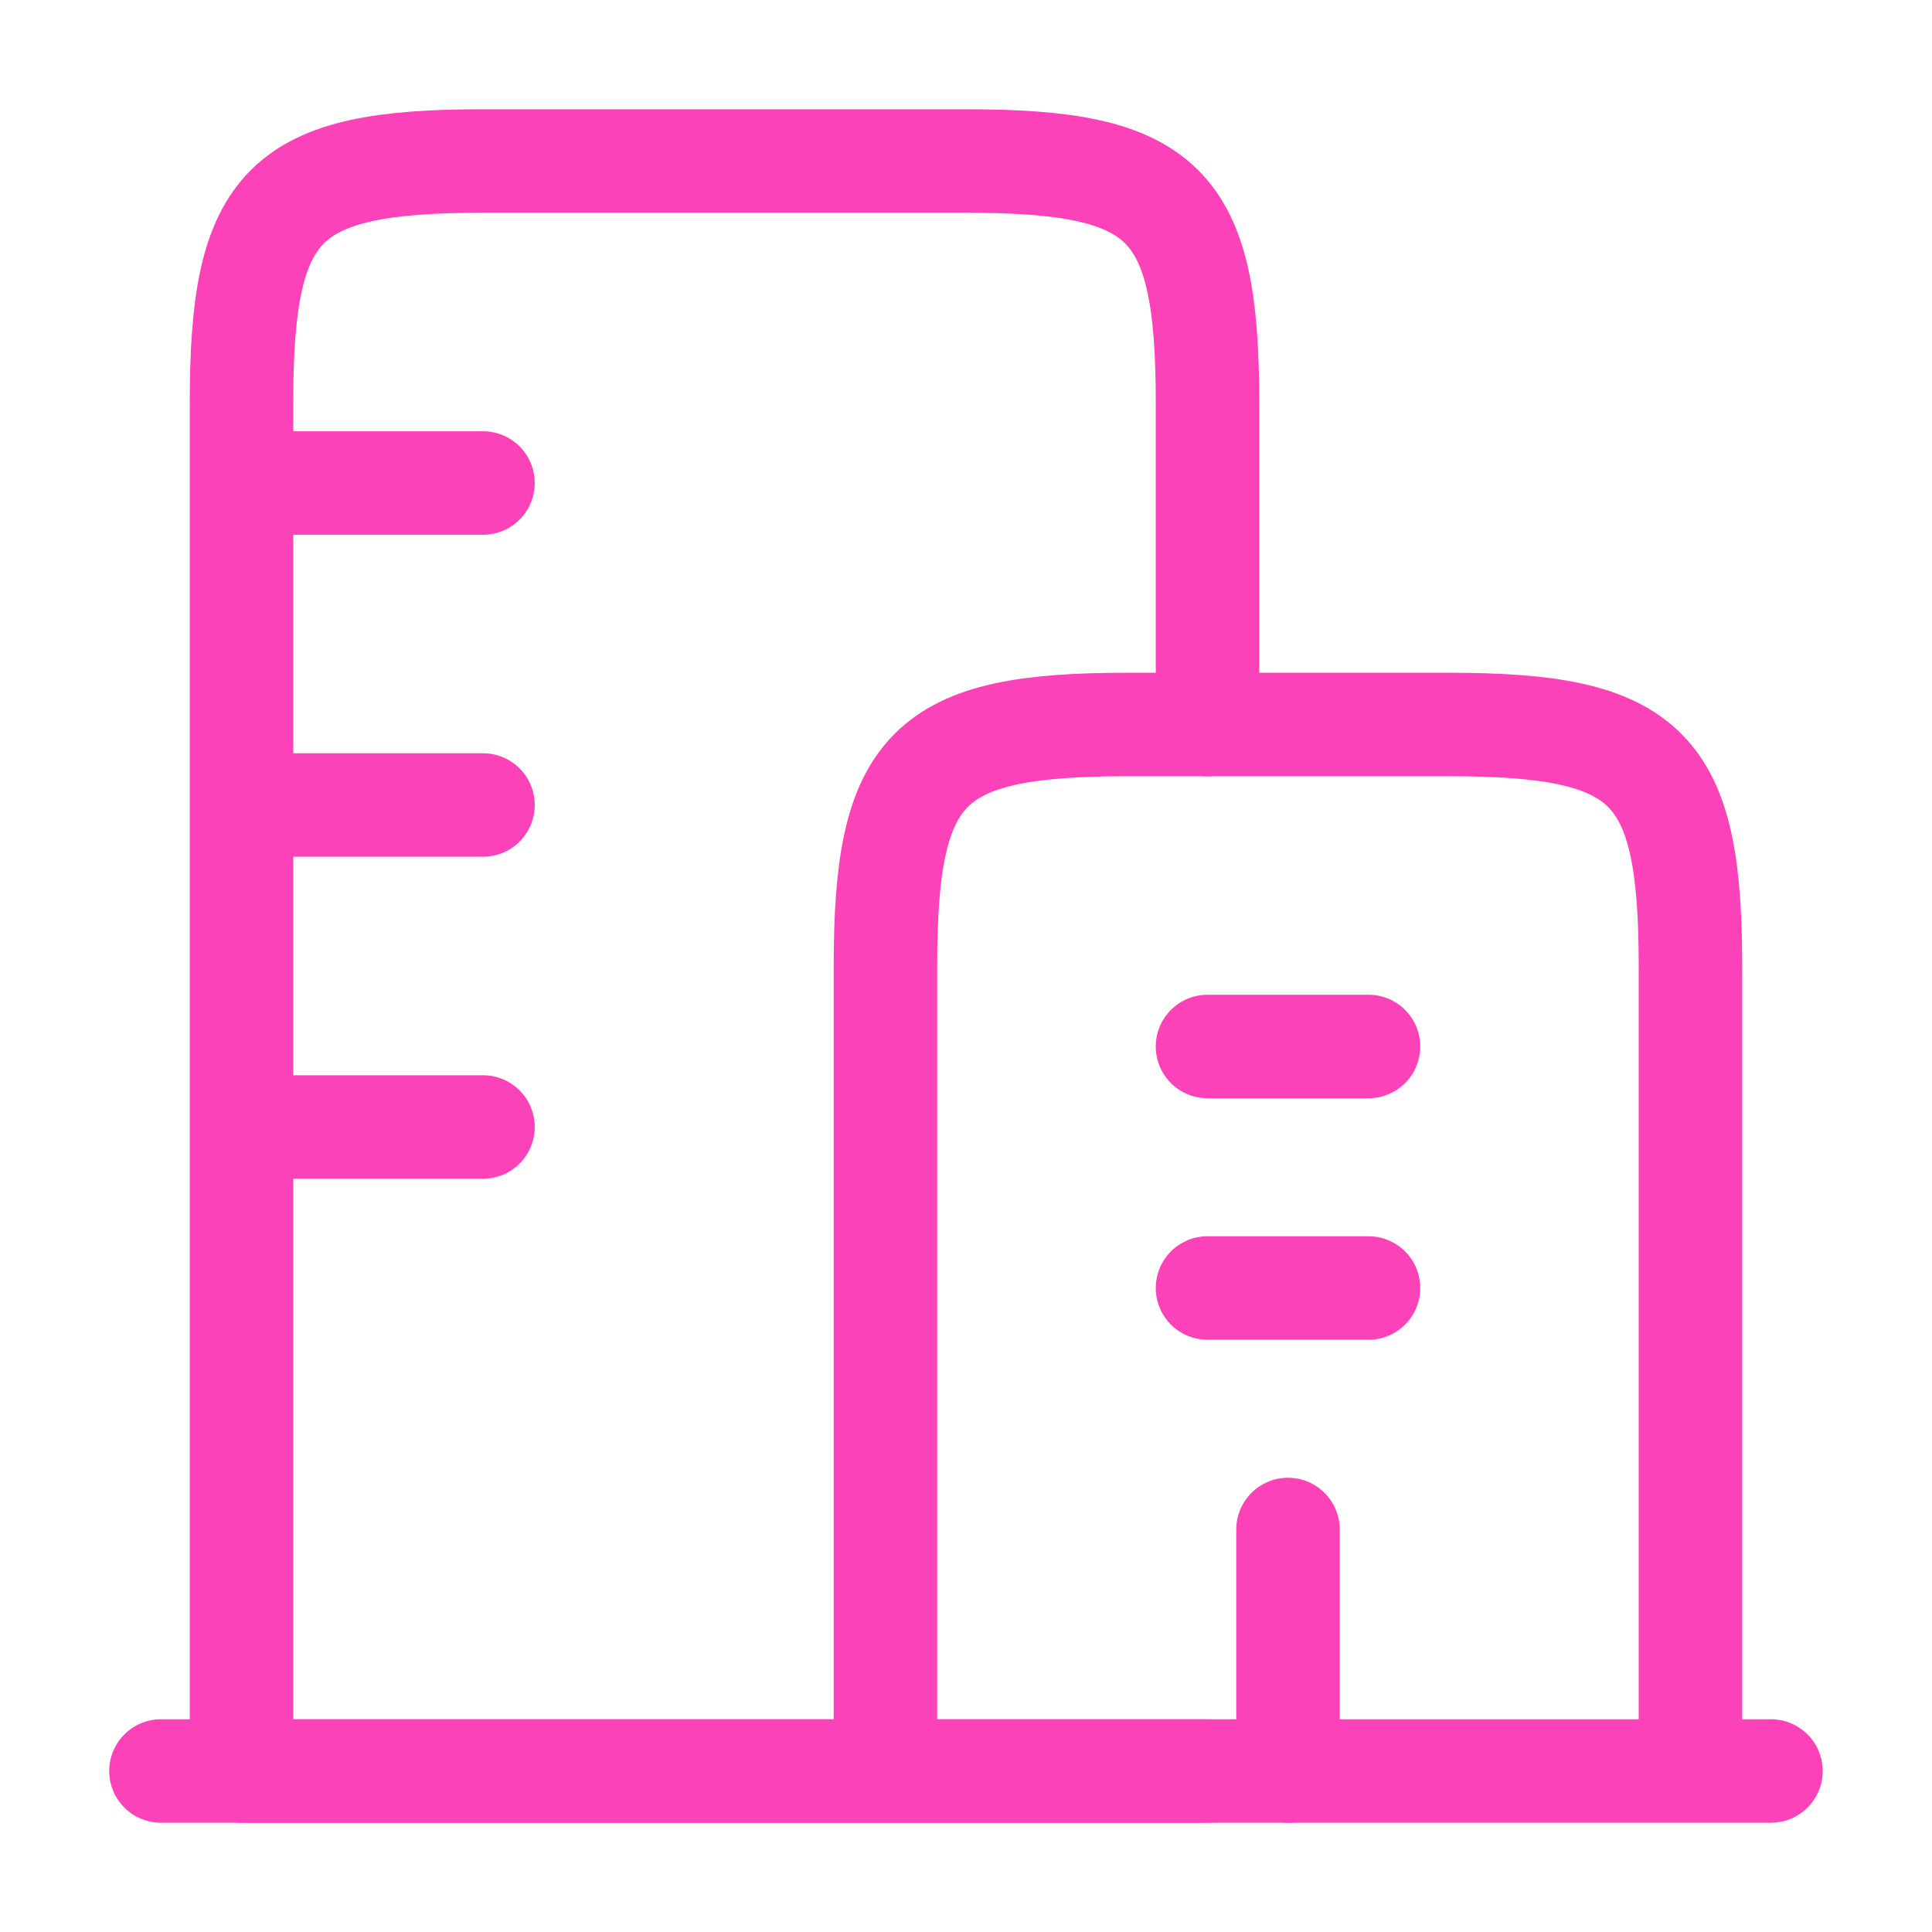
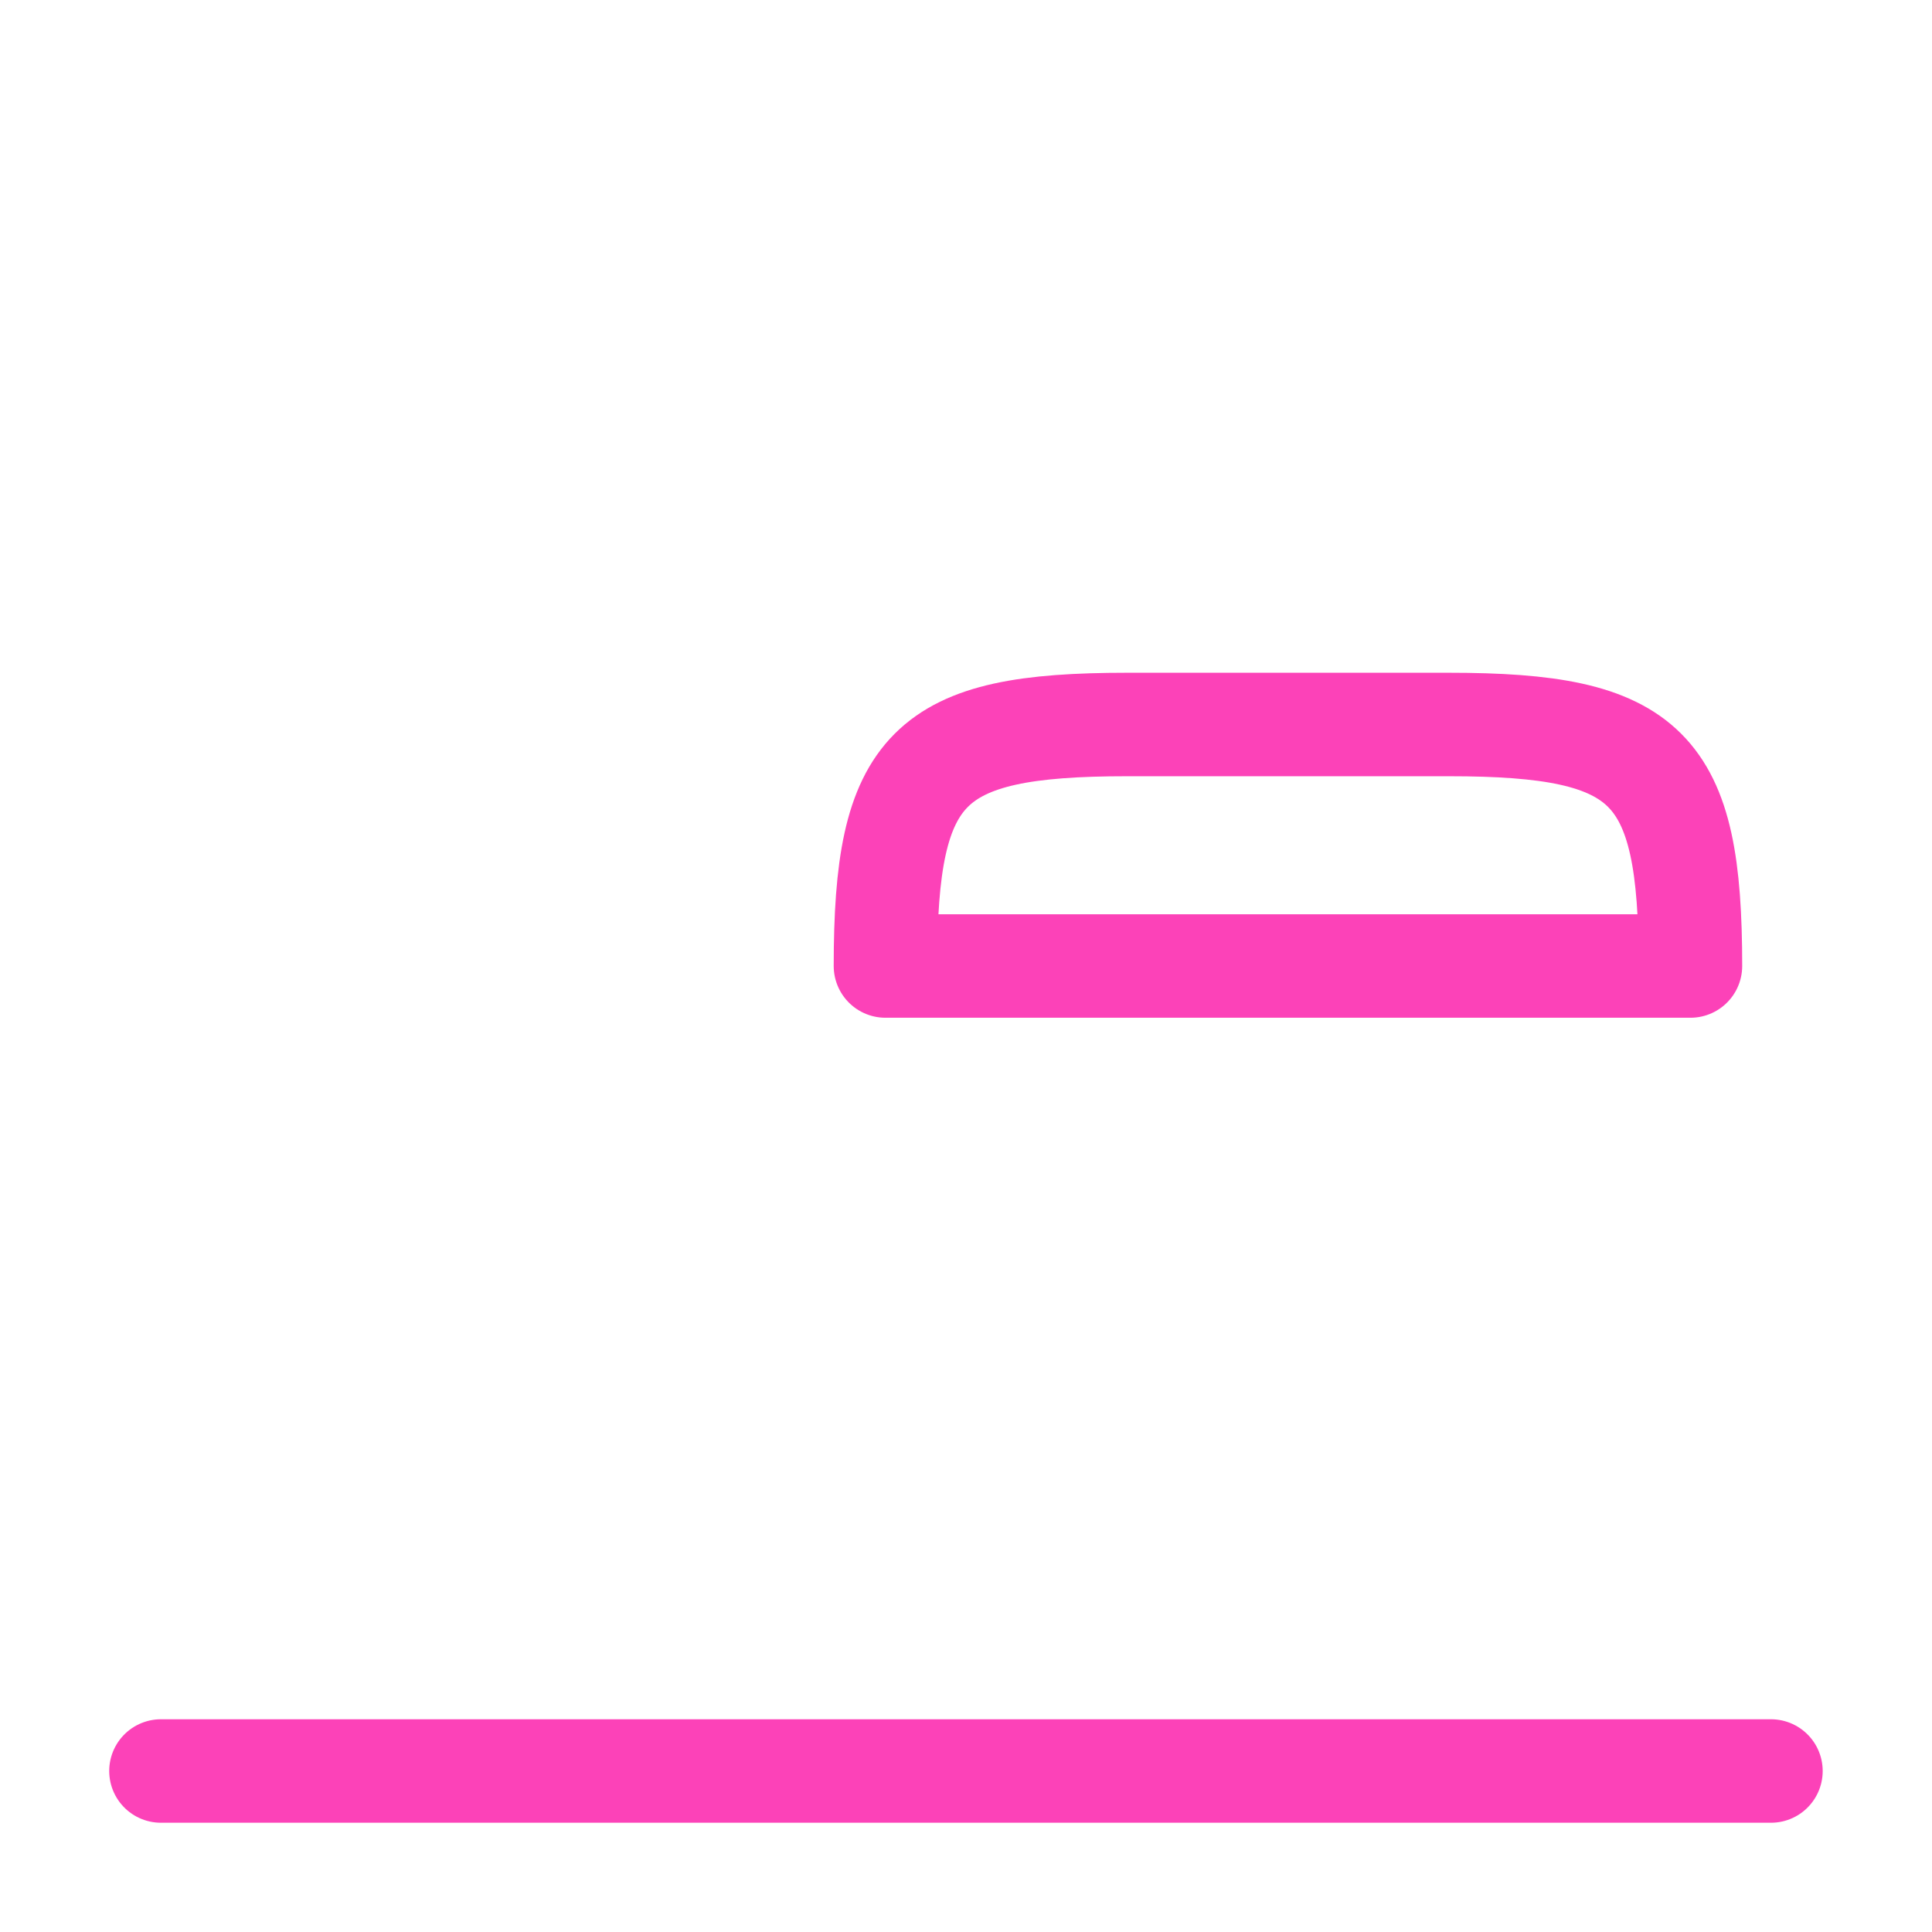
<svg xmlns="http://www.w3.org/2000/svg" width="39" height="39" viewBox="0 0 39 39" fill="none">
-   <path d="M3.249 35.75H35.749M29.249 14.625H22.749C18.716 14.625 17.874 15.467 17.874 19.5V35.75H34.124V19.5C34.124 15.467 33.282 14.625 29.249 14.625Z" stroke="#FC42B8" stroke-width="2.089" stroke-linecap="round" stroke-linejoin="round" />
-   <path d="M24.375 35.751H4.875V8.125C4.875 4.092 5.717 3.25 9.75 3.25H19.5C23.533 3.25 24.375 4.092 24.375 8.125V14.626M4.875 9.75H9.75M4.875 16.25H9.75M4.875 22.75H9.75M24.375 21.125H27.625M24.375 26H27.625M26 35.751V30.875" stroke="#FC42B8" stroke-width="2.089" stroke-linecap="round" stroke-linejoin="round" />
+   <path d="M3.249 35.75H35.749M29.249 14.625H22.749C18.716 14.625 17.874 15.467 17.874 19.5H34.124V19.5C34.124 15.467 33.282 14.625 29.249 14.625Z" stroke="#FC42B8" stroke-width="2.089" stroke-linecap="round" stroke-linejoin="round" />
</svg>